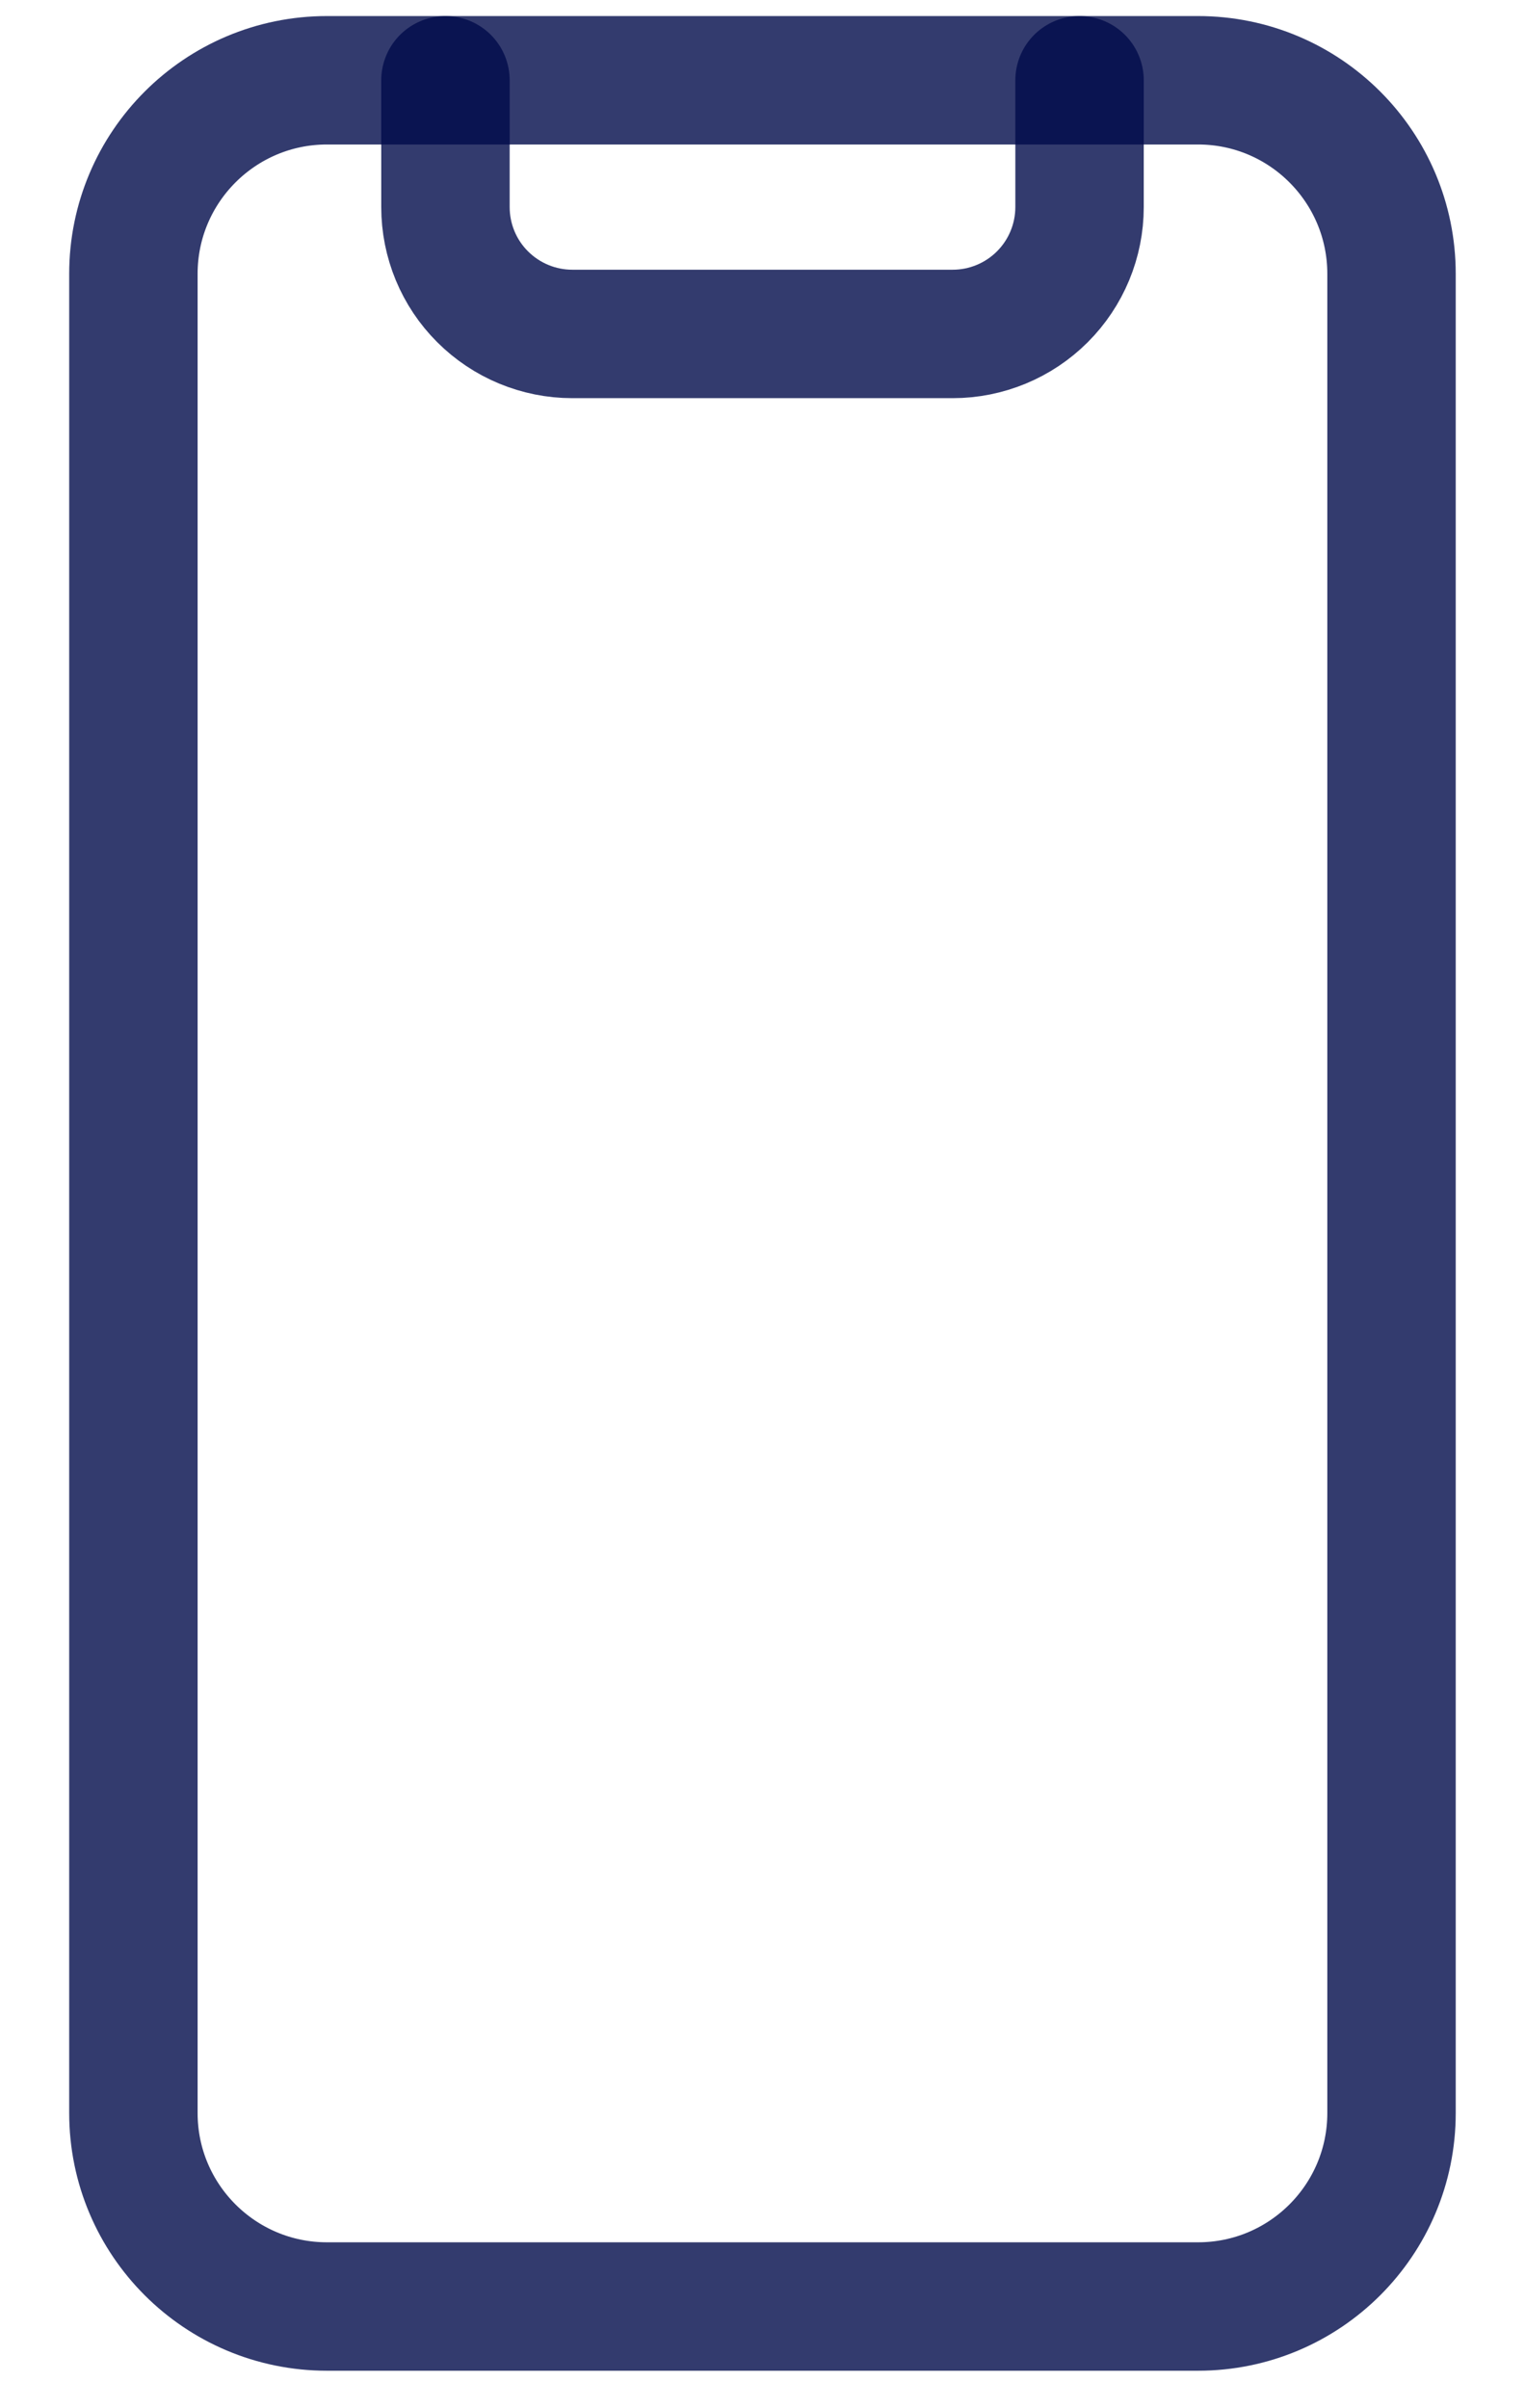
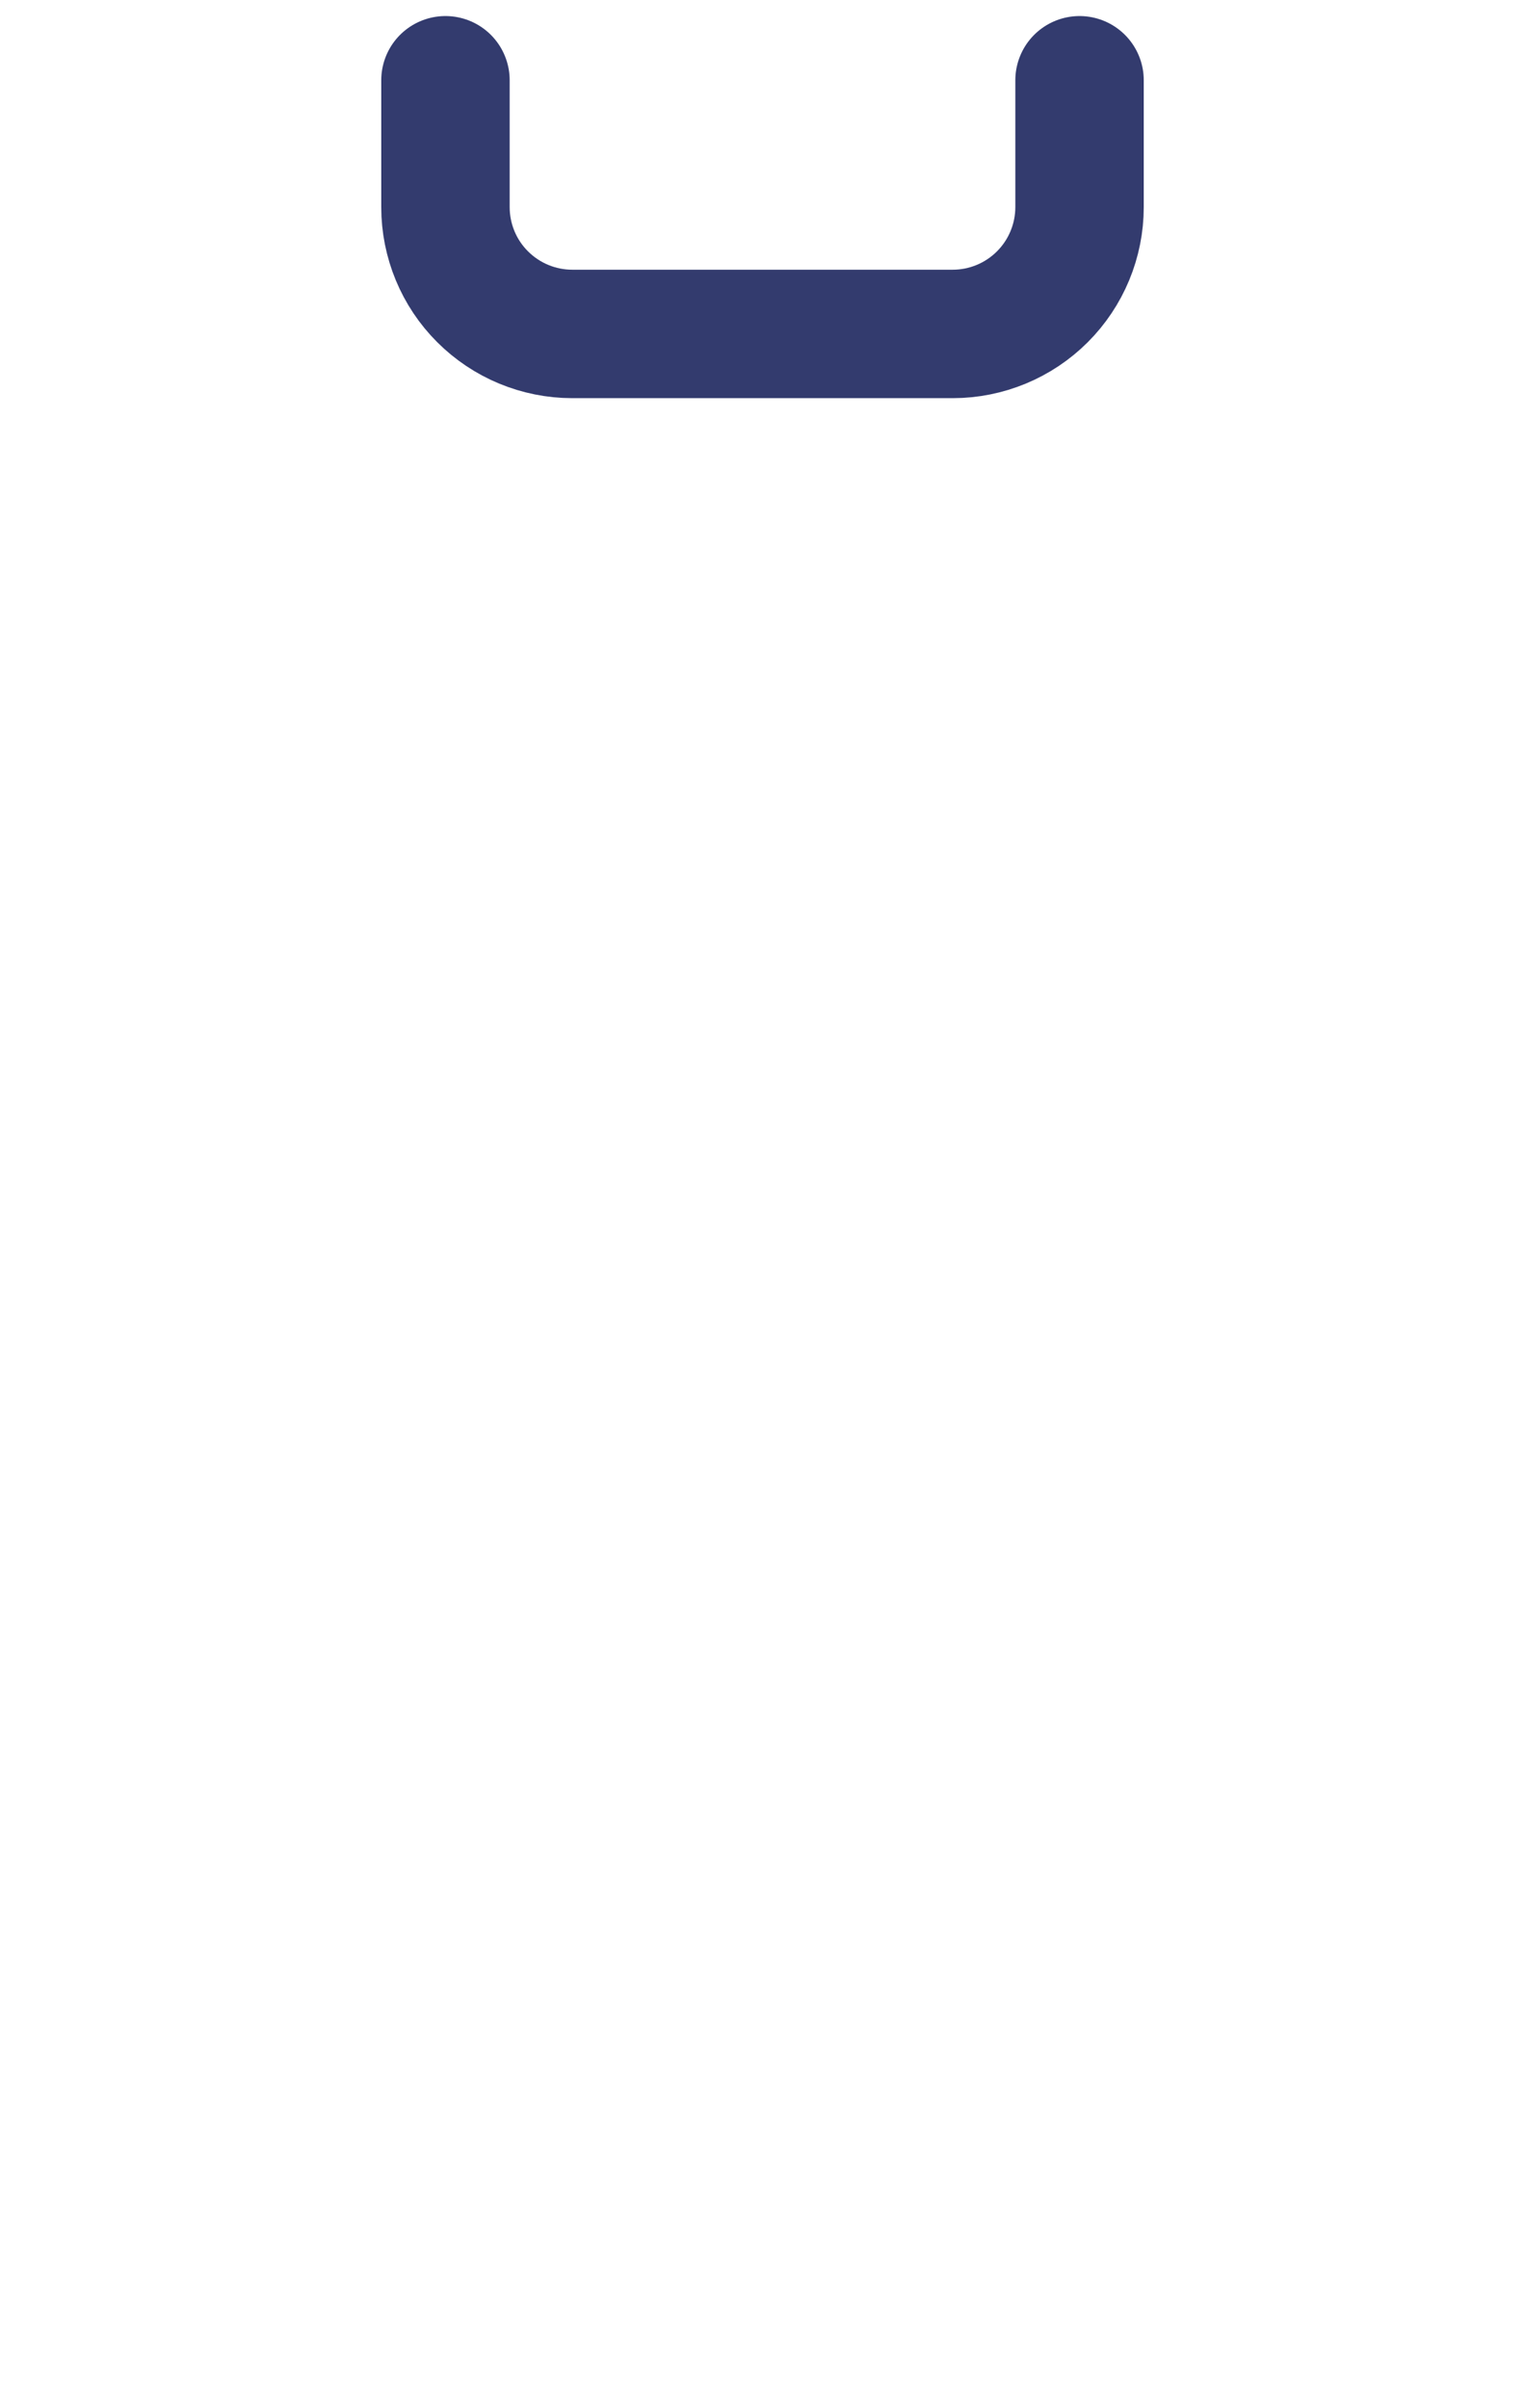
<svg xmlns="http://www.w3.org/2000/svg" width="19" height="30" viewBox="0 0 19 30" fill="none">
-   <path d="M14.926 1H4.074C2.742 1 1.662 2.08 1.662 3.412V26.322C1.662 27.654 2.742 28.733 4.074 28.733H14.926C16.258 28.733 17.337 27.654 17.337 26.322V3.412C17.337 2.08 16.258 1 14.926 1Z" stroke="#000A4A" stroke-opacity="0.8" stroke-width="1.6" stroke-linecap="round" stroke-linejoin="round" />
  <path d="M13.45 1V2.58C13.45 2.999 13.283 3.401 12.987 3.697C12.691 3.993 12.289 4.16 11.87 4.16H7.13C6.711 4.16 6.309 3.993 6.013 3.697C5.716 3.401 5.55 2.999 5.55 2.58V1" stroke="#000A4A" stroke-opacity="0.8" stroke-width="1.6" stroke-linecap="round" stroke-linejoin="round" />
</svg>